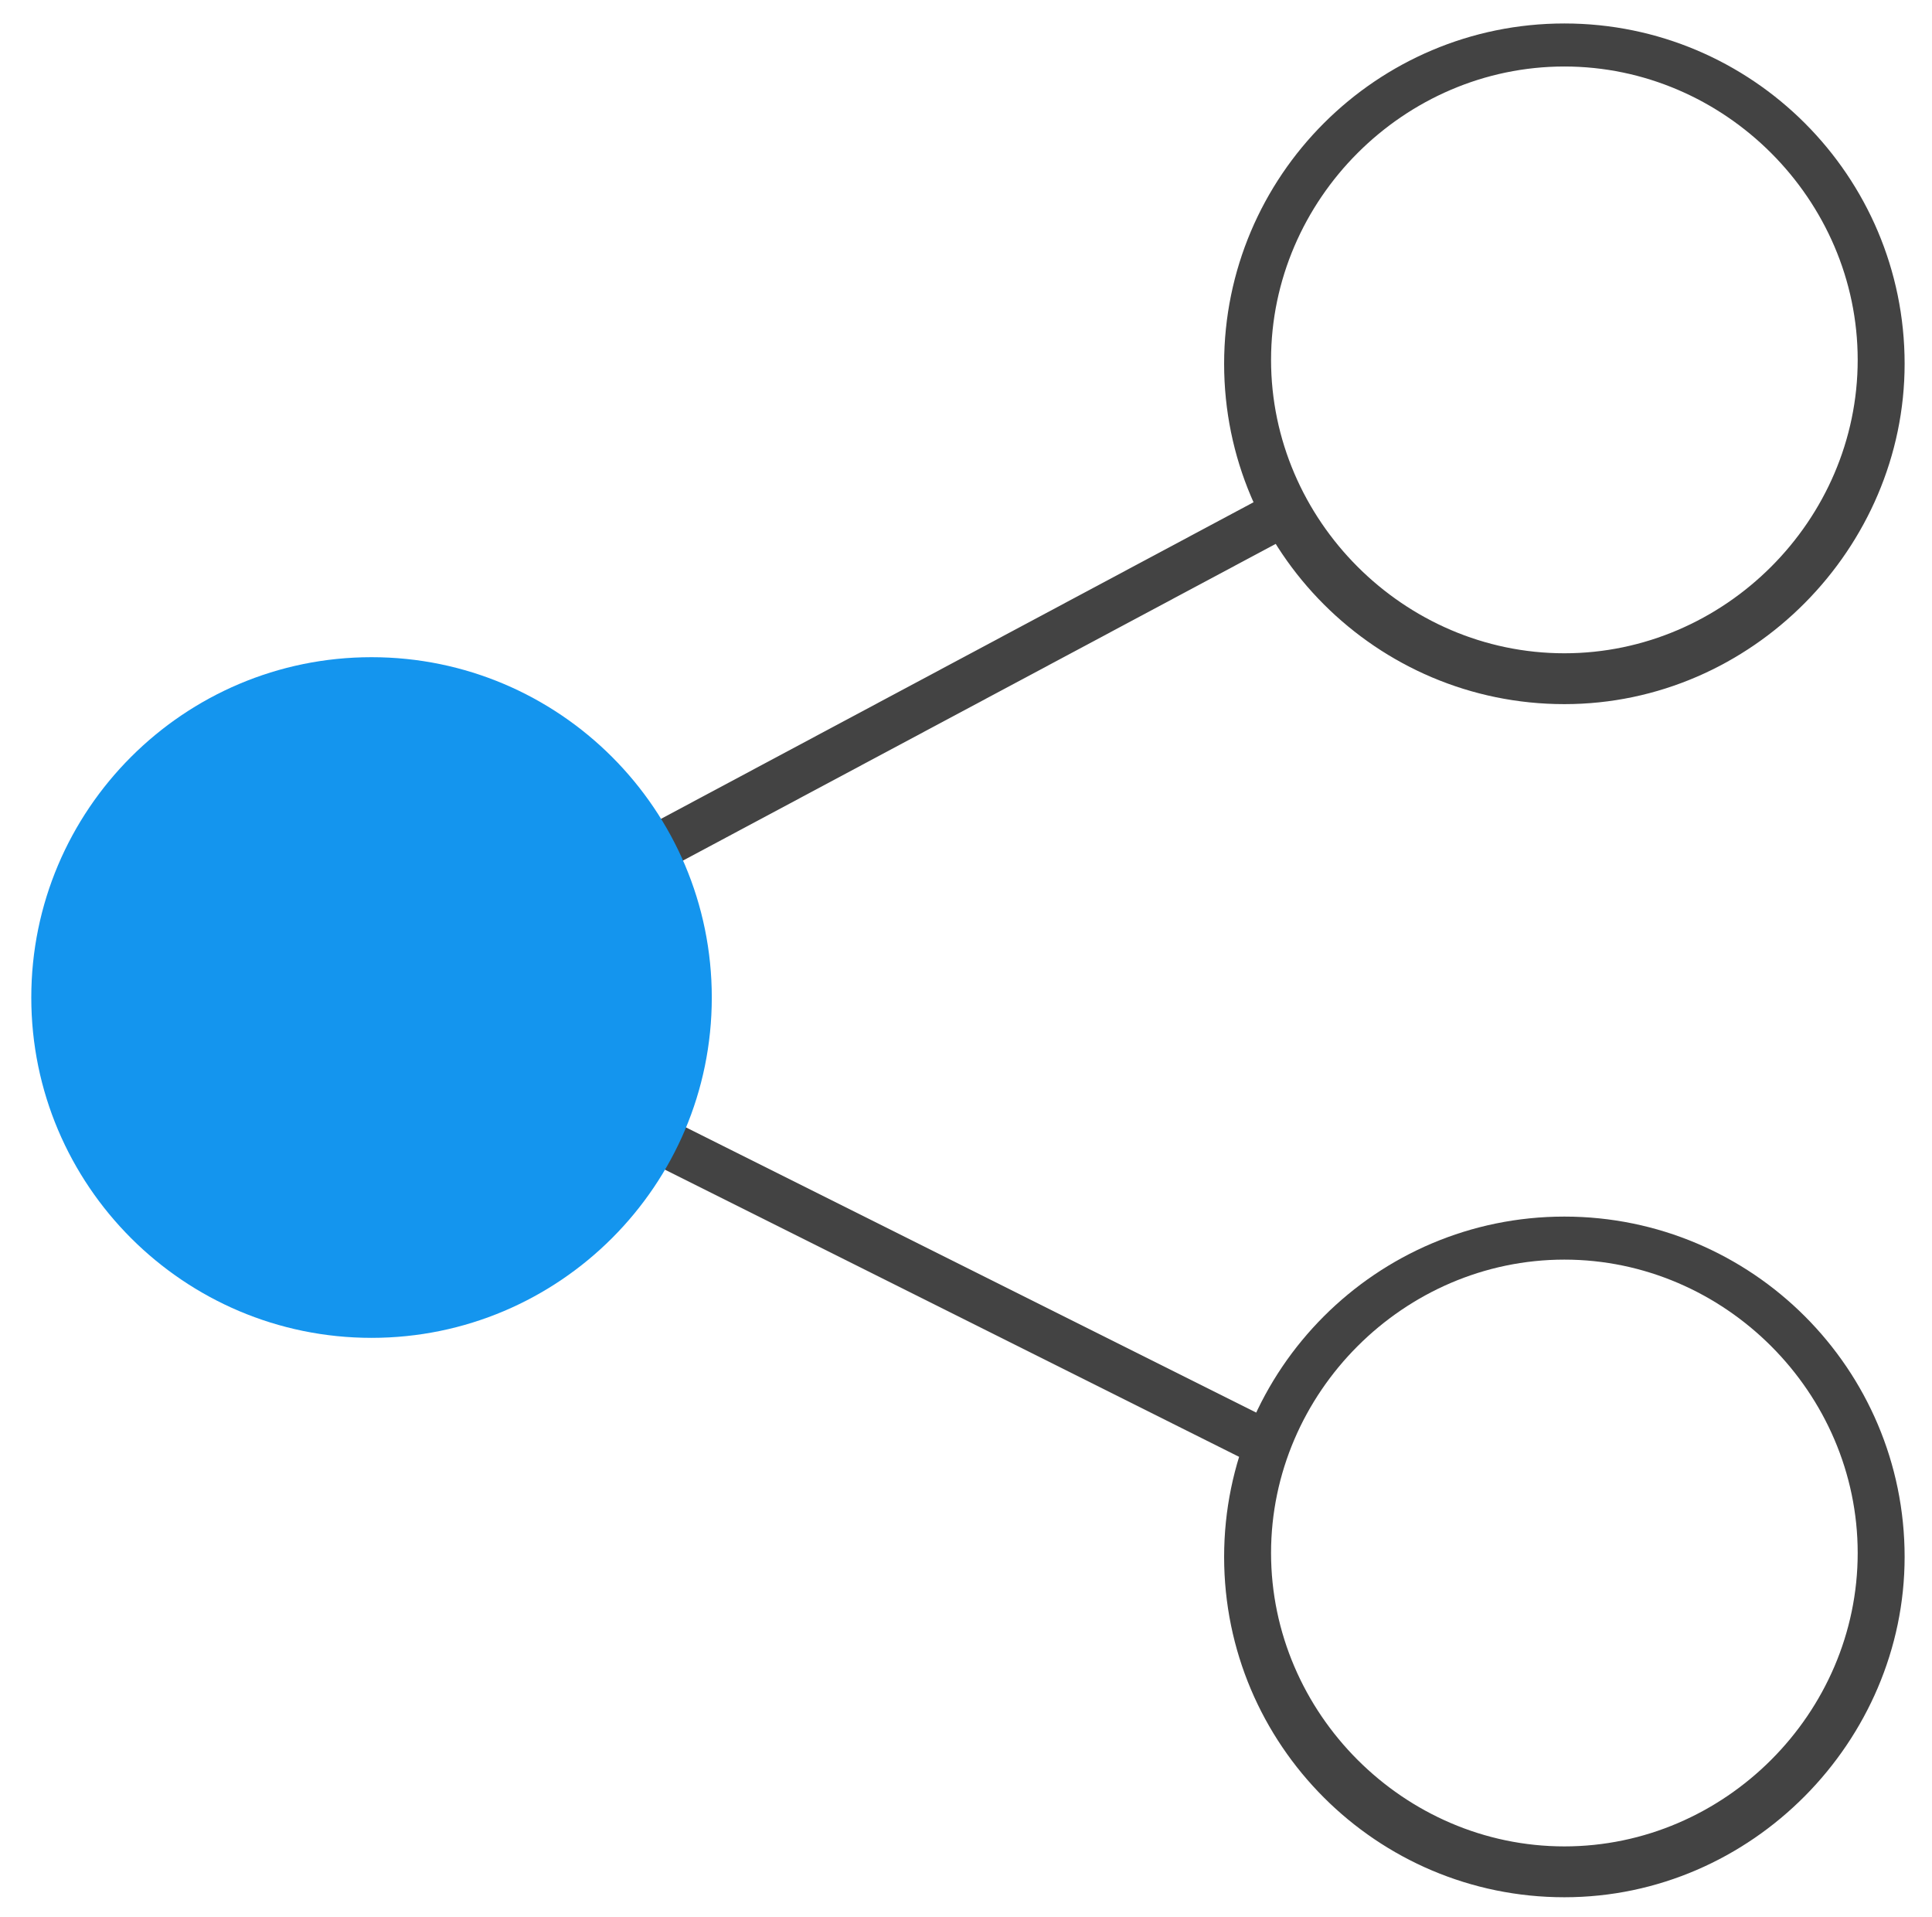
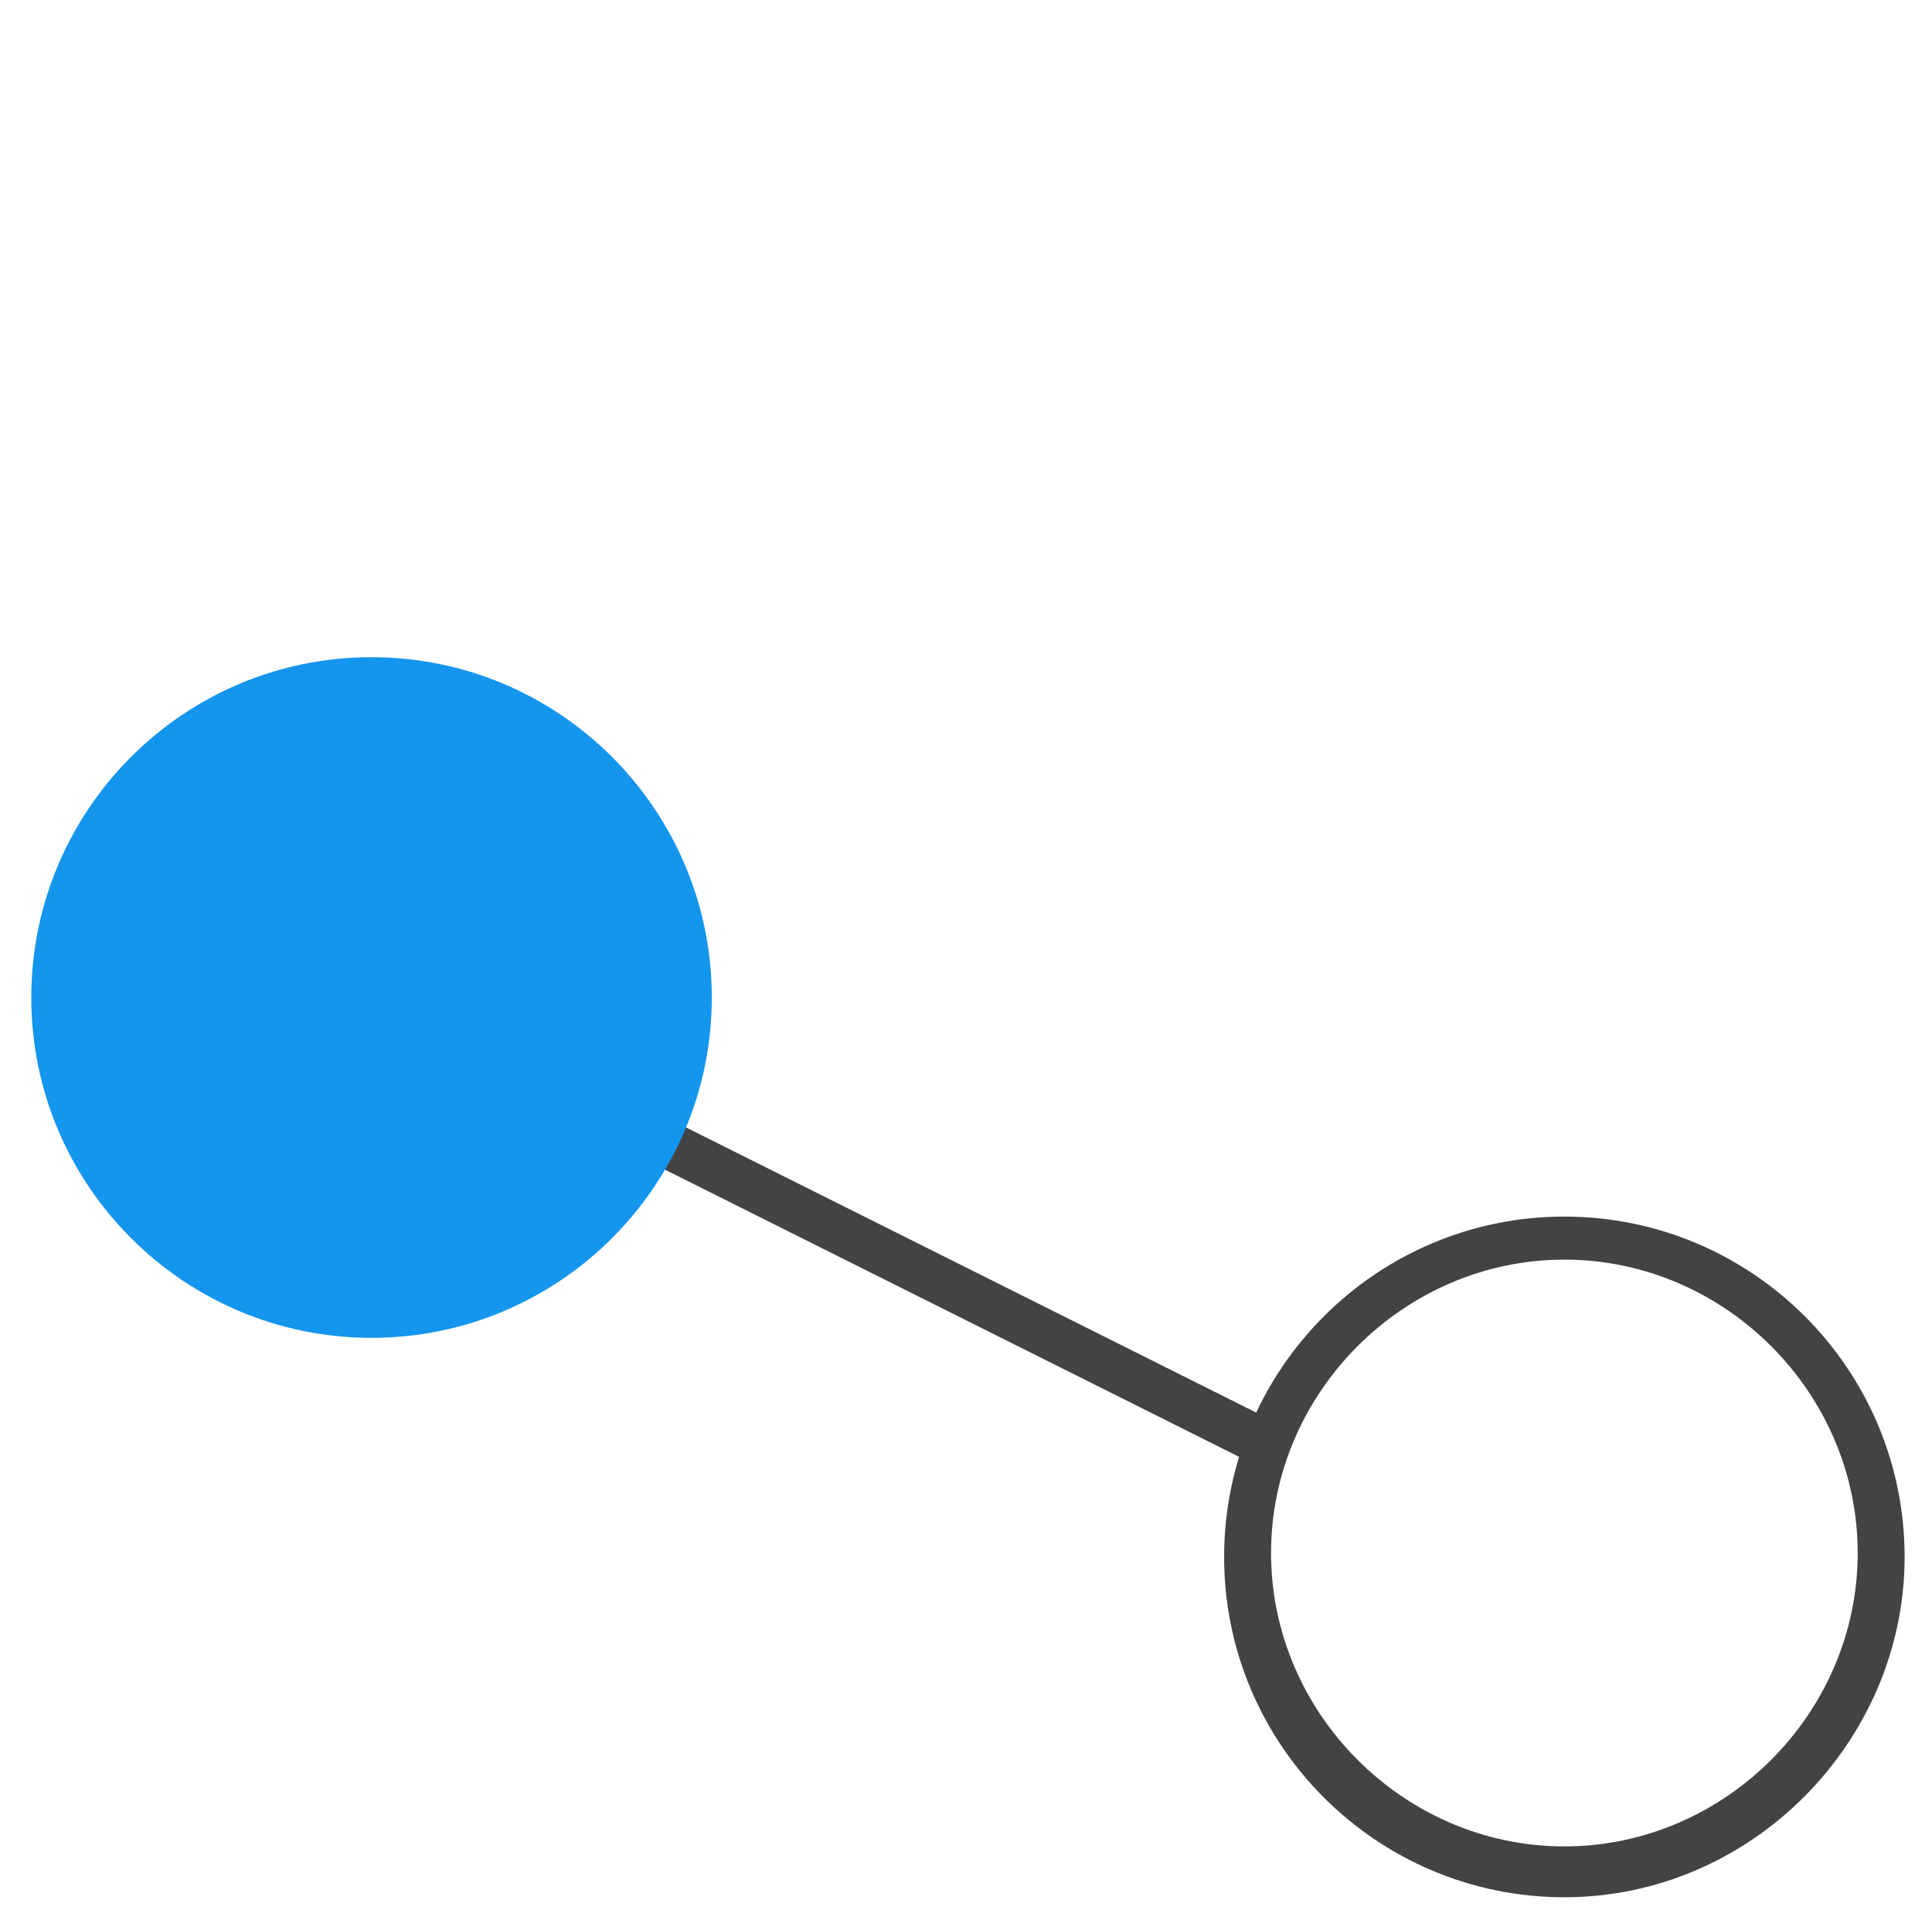
<svg xmlns="http://www.w3.org/2000/svg" version="1.1" id="Vrstva_1" x="0px" y="0px" viewBox="0 0 49.4 49" style="enable-background:new 0 0 49.4 49;" xml:space="preserve">
  <style type="text/css">
	.st0{fill:#434343;}
	.st1{fill:#1495EE;}
</style>
-   <path class="st0" d="M16.6,22.3c-0.2,0-0.4-0.1-0.5-0.3c-0.2-0.3,0-0.7,0.3-0.8l16.1-8.6c0.3-0.2,0.7,0,0.8,0.3  c0.2,0.3,0,0.7-0.3,0.8l-16.1,8.6C16.8,22.2,16.7,22.3,16.6,22.3z" />
  <path class="st0" d="M32.3,37.5c-0.1,0-0.2,0-0.3-0.1l-15.6-7.8c-0.3-0.2-0.4-0.5-0.3-0.8c0.2-0.3,0.5-0.4,0.8-0.3l15.6,7.8  c0.3,0.2,0.4,0.5,0.3,0.8C32.8,37.4,32.5,37.5,32.3,37.5z" />
  <path class="st1" d="M9.5,34.2c-4.8,0-8.7-3.9-8.7-8.7c0-4.8,3.9-8.7,8.7-8.7c4.8,0,8.7,3.9,8.7,8.7C18.2,30.3,14.3,34.2,9.5,34.2z" />
  <circle class="st1" cx="9.5" cy="25.5" r="7.5" />
-   <path class="st0" d="M40,18c-4.8,0-8.7-3.9-8.7-8.7c0-4.8,3.9-8.7,8.7-8.7s8.7,3.9,8.7,8.7C48.7,14,44.8,18,40,18z M40,1.7  c-4.1,0-7.5,3.4-7.5,7.5c0,4.1,3.4,7.5,7.5,7.5s7.5-3.4,7.5-7.5C47.5,5.1,44.1,1.7,40,1.7z" />
  <path class="st0" d="M40,48.5c-4.8,0-8.7-3.9-8.7-8.7c0-4.8,3.9-8.7,8.7-8.7s8.7,3.9,8.7,8.7C48.7,44.5,44.8,48.5,40,48.5z M40,32.2  c-4.1,0-7.5,3.4-7.5,7.5c0,4.1,3.4,7.5,7.5,7.5s7.5-3.4,7.5-7.5C47.5,35.6,44.1,32.2,40,32.2z" />
</svg>